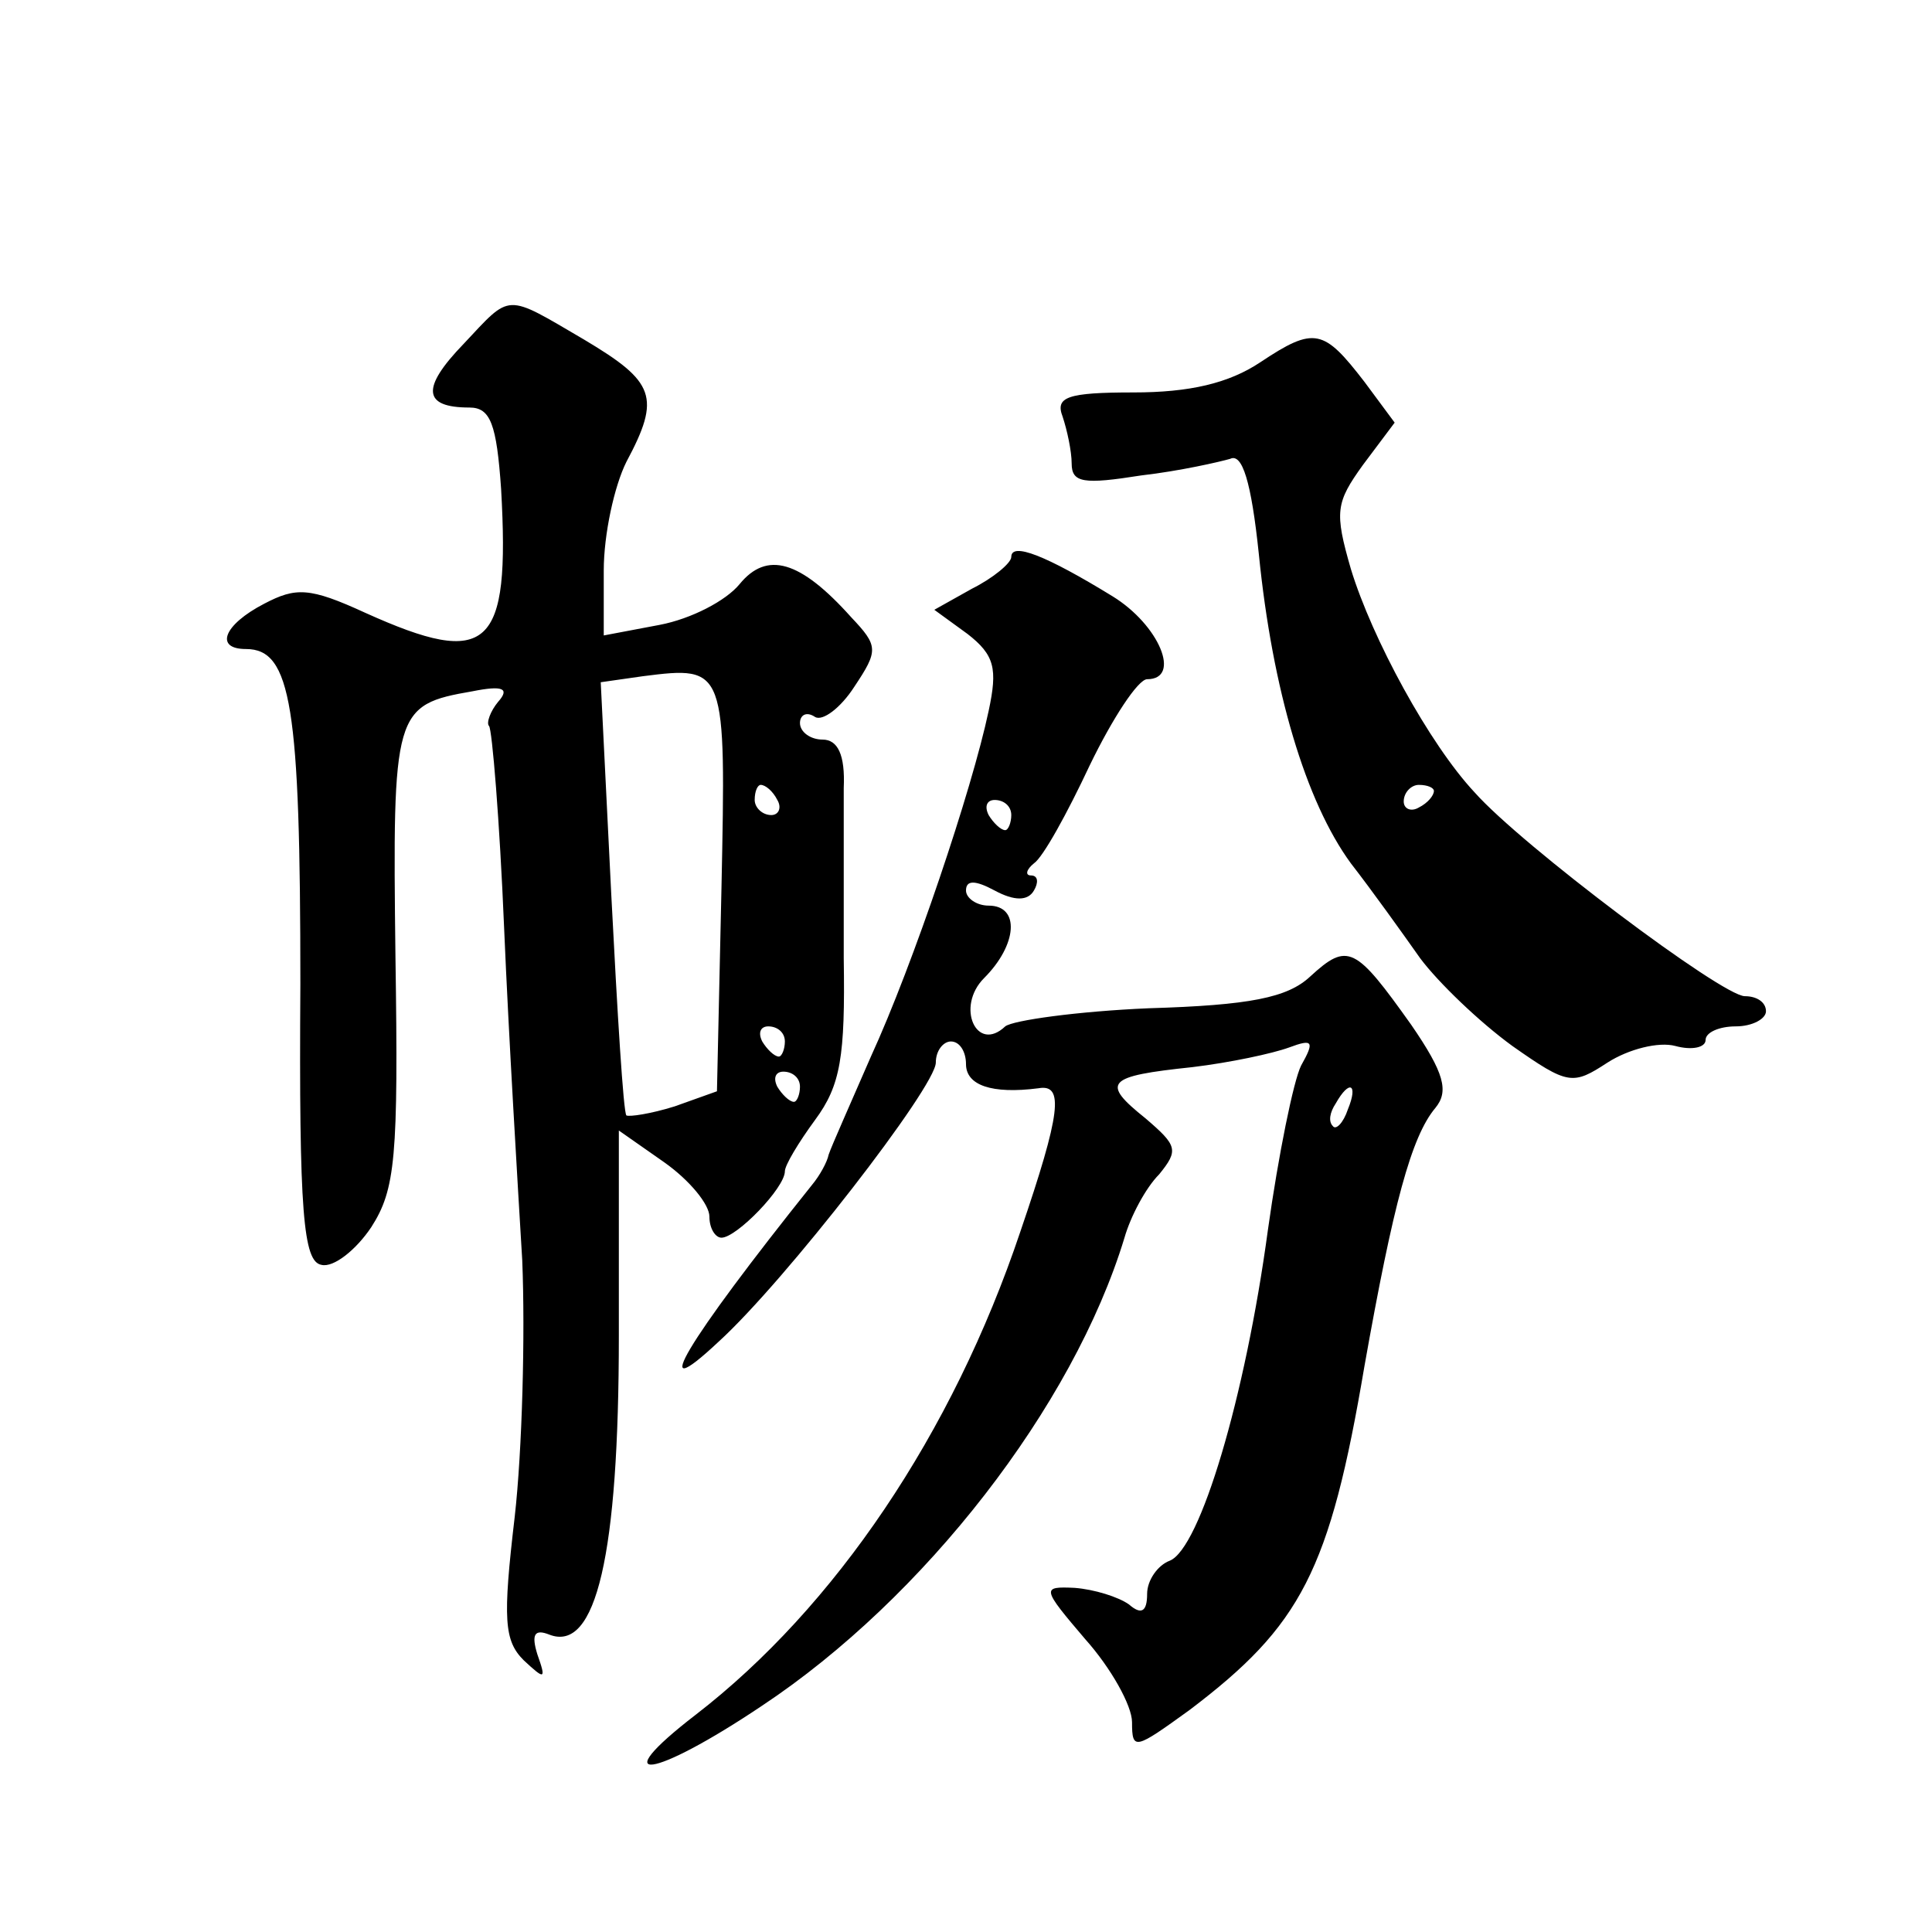
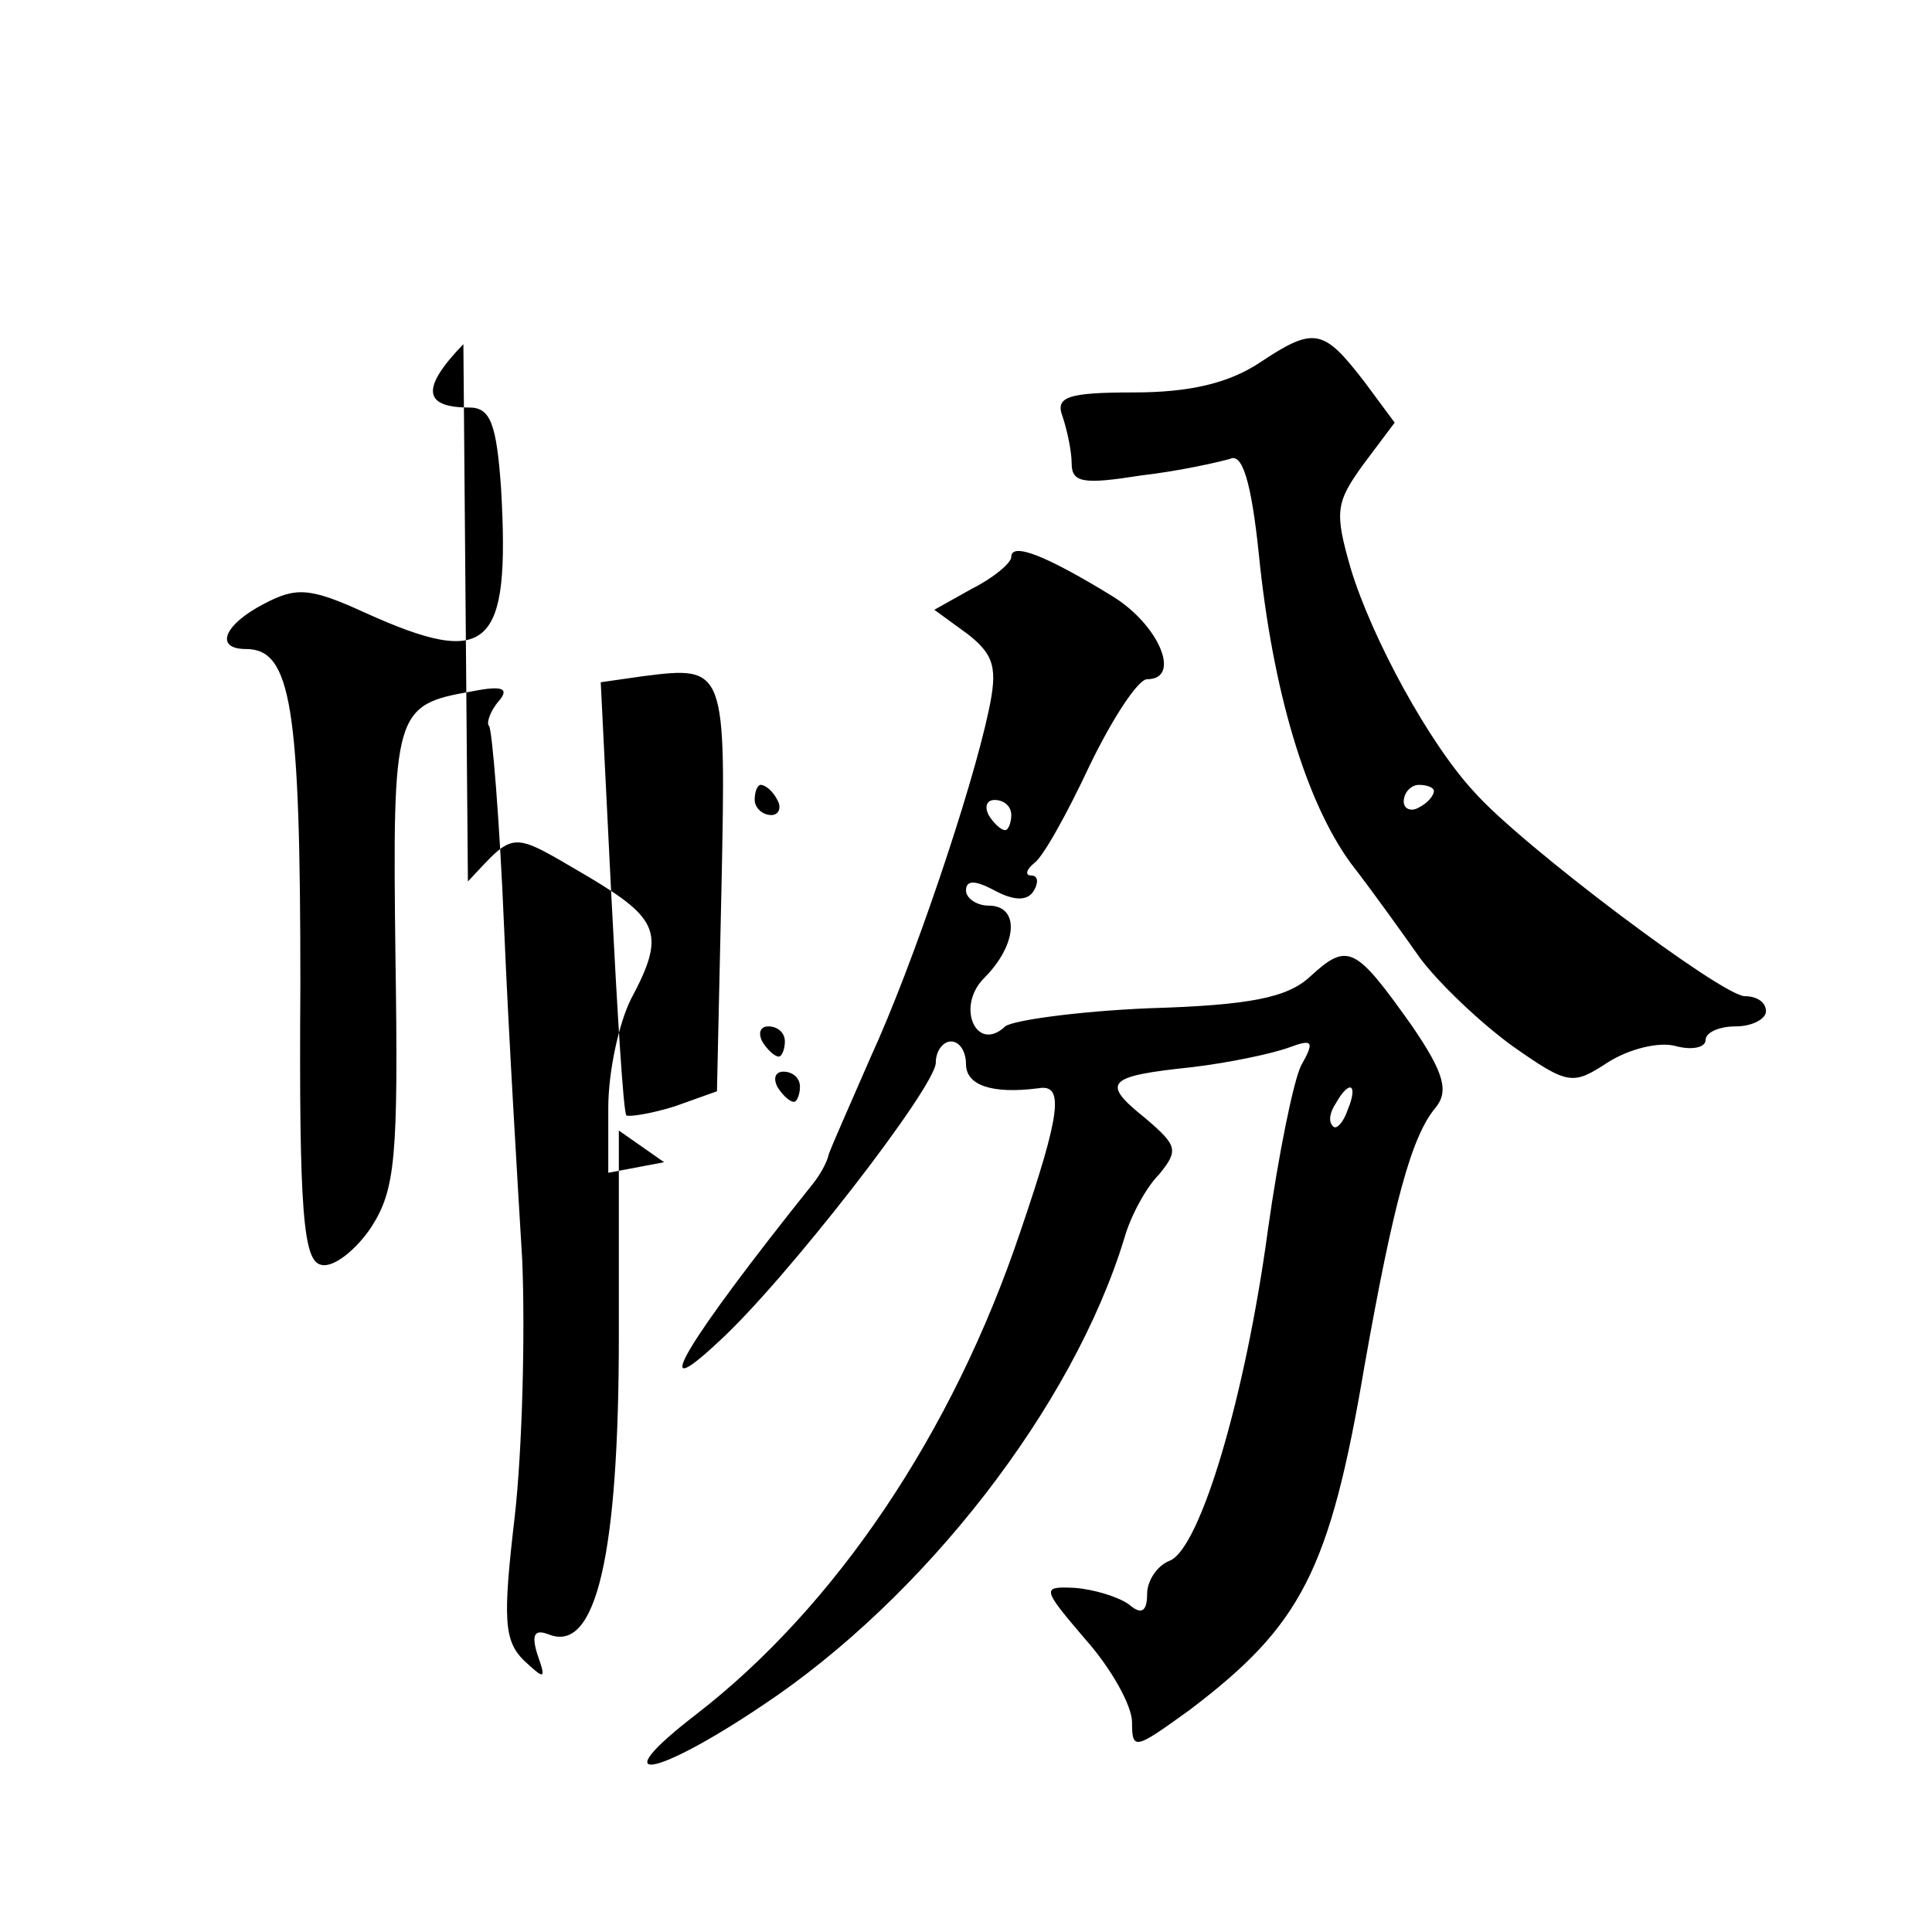
<svg xmlns="http://www.w3.org/2000/svg" version="1.0" width="128pt" height="128pt" viewBox="0 0 128 128" preserveAspectRatio="xMidYMid meet">
  <g transform="translate(0,128) scale(0.1,-0.1)" fill="#0" stroke="none">
-     <path d="M307 1052 c-28 -29 -27 -42 4 -42 14 0 18 -11 21 -54 6 -106 -8 -119 -90 -82 -37 17 -46 17 -67 6 -27 -14 -33 -30 -12 -30 30 0 36 -38 36 -222 -1 -152 2 -184 14 -186 8 -2 23 10 33 25 16 25 18 46 16 179 -2 163 -1 167 51 176 20 4 25 2 17 -7 -5 -6 -8 -14 -6 -16 2 -2 7 -62 10 -134 3 -71 9 -170 12 -220 2 -49 0 -126 -5 -170 -8 -68 -7 -82 6 -95 14 -13 15 -13 9 4 -4 13 -2 17 8 13 31 -12 46 53 46 198 l0 136 30 -21 c17 -12 30 -28 30 -36 0 -8 4 -14 8 -14 10 0 42 33 42 44 0 4 9 19 20 34 17 23 20 42 19 107 0 44 0 95 0 113 1 22 -4 32 -14 32 -8 0 -15 5 -15 11 0 5 4 8 10 4 5 -3 17 6 26 20 16 24 16 27 -2 46 -34 38 -56 44 -74 22 -9 -11 -32 -23 -53 -27 l-37 -7 0 43 c0 24 7 56 15 72 23 43 19 53 -28 81 -53 31 -48 31 -80 -3z m171 -360 l-3 -135 -28 -10 c-16 -5 -30 -7 -32 -6 -2 2 -6 68 -10 146 l-7 141 28 4 c55 7 55 6 52 -140z m37 58 c3 -5 1 -10 -4 -10 -6 0 -11 5 -11 10 0 6 2 10 4 10 3 0 8 -4 11 -10z m5 -160 c0 -5 -2 -10 -4 -10 -3 0 -8 5 -11 10 -3 6 -1 10 4 10 6 0 11 -4 11 -10z m10 -30 c0 -5 -2 -10 -4 -10 -3 0 -8 5 -11 10 -3 6 -1 10 4 10 6 0 11 -4 11 -10z M835 1040 c-21 -14 -47 -20 -84 -20 -44 0 -52 -3 -47 -16 3 -9 6 -23 6 -31 0 -13 8 -14 46 -8 26 3 52 9 59 11 8 4 14 -15 19 -63 9 -90 31 -164 61 -205 14 -18 34 -46 46 -63 12 -16 39 -42 61 -58 37 -26 40 -26 63 -11 14 9 34 14 45 11 11 -3 20 -1 20 4 0 5 9 9 20 9 11 0 20 5 20 10 0 6 -6 10 -14 10 -15 0 -148 100 -179 135 -30 32 -68 102 -82 148 -11 38 -10 44 8 69 l21 28 -20 27 c-27 35 -33 37 -69 13z m115 -284 c0 -3 -4 -8 -10 -11 -5 -3 -10 -1 -10 4 0 6 5 11 10 11 6 0 10 -2 10 -4z M670 911 c0 -4 -12 -14 -26 -21 l-25 -14 22 -16 c18 -14 20 -23 14 -51 -11 -52 -50 -168 -78 -229 -13 -30 -26 -59 -28 -65 -1 -5 -6 -14 -11 -20 -84 -105 -110 -149 -62 -104 44 40 144 169 144 185 0 8 5 14 10 14 6 0 10 -7 10 -15 0 -14 17 -20 48 -16 17 3 15 -16 -12 -95 -45 -134 -123 -249 -215 -320 -61 -47 -29 -43 44 6 107 71 206 198 240 310 4 14 14 33 23 42 13 16 12 19 -9 37 -30 24 -26 28 31 34 25 3 53 9 64 13 16 6 17 4 8 -12 -5 -10 -15 -59 -22 -109 -15 -111 -45 -211 -65 -219 -8 -3 -15 -13 -15 -22 0 -12 -4 -14 -12 -7 -7 5 -23 10 -36 11 -22 1 -22 0 7 -34 17 -19 31 -44 31 -55 0 -19 2 -18 38 8 74 56 93 92 116 228 19 107 31 152 47 171 9 11 6 23 -16 55 -37 52 -42 55 -67 32 -15 -14 -40 -19 -107 -21 -47 -2 -90 -8 -95 -12 -19 -18 -33 13 -14 32 22 22 24 48 3 48 -8 0 -15 5 -15 10 0 7 6 7 19 0 13 -7 22 -7 26 0 3 5 3 10 -2 10 -4 0 -3 4 2 8 6 4 22 33 37 65 15 31 32 57 38 57 23 0 8 36 -23 55 -44 27 -67 36 -67 26z m0 -171 c0 -5 -2 -10 -4 -10 -3 0 -8 5 -11 10 -3 6 -1 10 4 10 6 0 11 -4 11 -10z m223 -195 c-3 -9 -8 -14 -10 -11 -3 3 -2 9 2 15 9 16 15 13 8 -4z" />
+     <path d="M307 1052 c-28 -29 -27 -42 4 -42 14 0 18 -11 21 -54 6 -106 -8 -119 -90 -82 -37 17 -46 17 -67 6 -27 -14 -33 -30 -12 -30 30 0 36 -38 36 -222 -1 -152 2 -184 14 -186 8 -2 23 10 33 25 16 25 18 46 16 179 -2 163 -1 167 51 176 20 4 25 2 17 -7 -5 -6 -8 -14 -6 -16 2 -2 7 -62 10 -134 3 -71 9 -170 12 -220 2 -49 0 -126 -5 -170 -8 -68 -7 -82 6 -95 14 -13 15 -13 9 4 -4 13 -2 17 8 13 31 -12 46 53 46 198 l0 136 30 -21 l-37 -7 0 43 c0 24 7 56 15 72 23 43 19 53 -28 81 -53 31 -48 31 -80 -3z m171 -360 l-3 -135 -28 -10 c-16 -5 -30 -7 -32 -6 -2 2 -6 68 -10 146 l-7 141 28 4 c55 7 55 6 52 -140z m37 58 c3 -5 1 -10 -4 -10 -6 0 -11 5 -11 10 0 6 2 10 4 10 3 0 8 -4 11 -10z m5 -160 c0 -5 -2 -10 -4 -10 -3 0 -8 5 -11 10 -3 6 -1 10 4 10 6 0 11 -4 11 -10z m10 -30 c0 -5 -2 -10 -4 -10 -3 0 -8 5 -11 10 -3 6 -1 10 4 10 6 0 11 -4 11 -10z M835 1040 c-21 -14 -47 -20 -84 -20 -44 0 -52 -3 -47 -16 3 -9 6 -23 6 -31 0 -13 8 -14 46 -8 26 3 52 9 59 11 8 4 14 -15 19 -63 9 -90 31 -164 61 -205 14 -18 34 -46 46 -63 12 -16 39 -42 61 -58 37 -26 40 -26 63 -11 14 9 34 14 45 11 11 -3 20 -1 20 4 0 5 9 9 20 9 11 0 20 5 20 10 0 6 -6 10 -14 10 -15 0 -148 100 -179 135 -30 32 -68 102 -82 148 -11 38 -10 44 8 69 l21 28 -20 27 c-27 35 -33 37 -69 13z m115 -284 c0 -3 -4 -8 -10 -11 -5 -3 -10 -1 -10 4 0 6 5 11 10 11 6 0 10 -2 10 -4z M670 911 c0 -4 -12 -14 -26 -21 l-25 -14 22 -16 c18 -14 20 -23 14 -51 -11 -52 -50 -168 -78 -229 -13 -30 -26 -59 -28 -65 -1 -5 -6 -14 -11 -20 -84 -105 -110 -149 -62 -104 44 40 144 169 144 185 0 8 5 14 10 14 6 0 10 -7 10 -15 0 -14 17 -20 48 -16 17 3 15 -16 -12 -95 -45 -134 -123 -249 -215 -320 -61 -47 -29 -43 44 6 107 71 206 198 240 310 4 14 14 33 23 42 13 16 12 19 -9 37 -30 24 -26 28 31 34 25 3 53 9 64 13 16 6 17 4 8 -12 -5 -10 -15 -59 -22 -109 -15 -111 -45 -211 -65 -219 -8 -3 -15 -13 -15 -22 0 -12 -4 -14 -12 -7 -7 5 -23 10 -36 11 -22 1 -22 0 7 -34 17 -19 31 -44 31 -55 0 -19 2 -18 38 8 74 56 93 92 116 228 19 107 31 152 47 171 9 11 6 23 -16 55 -37 52 -42 55 -67 32 -15 -14 -40 -19 -107 -21 -47 -2 -90 -8 -95 -12 -19 -18 -33 13 -14 32 22 22 24 48 3 48 -8 0 -15 5 -15 10 0 7 6 7 19 0 13 -7 22 -7 26 0 3 5 3 10 -2 10 -4 0 -3 4 2 8 6 4 22 33 37 65 15 31 32 57 38 57 23 0 8 36 -23 55 -44 27 -67 36 -67 26z m0 -171 c0 -5 -2 -10 -4 -10 -3 0 -8 5 -11 10 -3 6 -1 10 4 10 6 0 11 -4 11 -10z m223 -195 c-3 -9 -8 -14 -10 -11 -3 3 -2 9 2 15 9 16 15 13 8 -4z" />
  </g>
</svg>